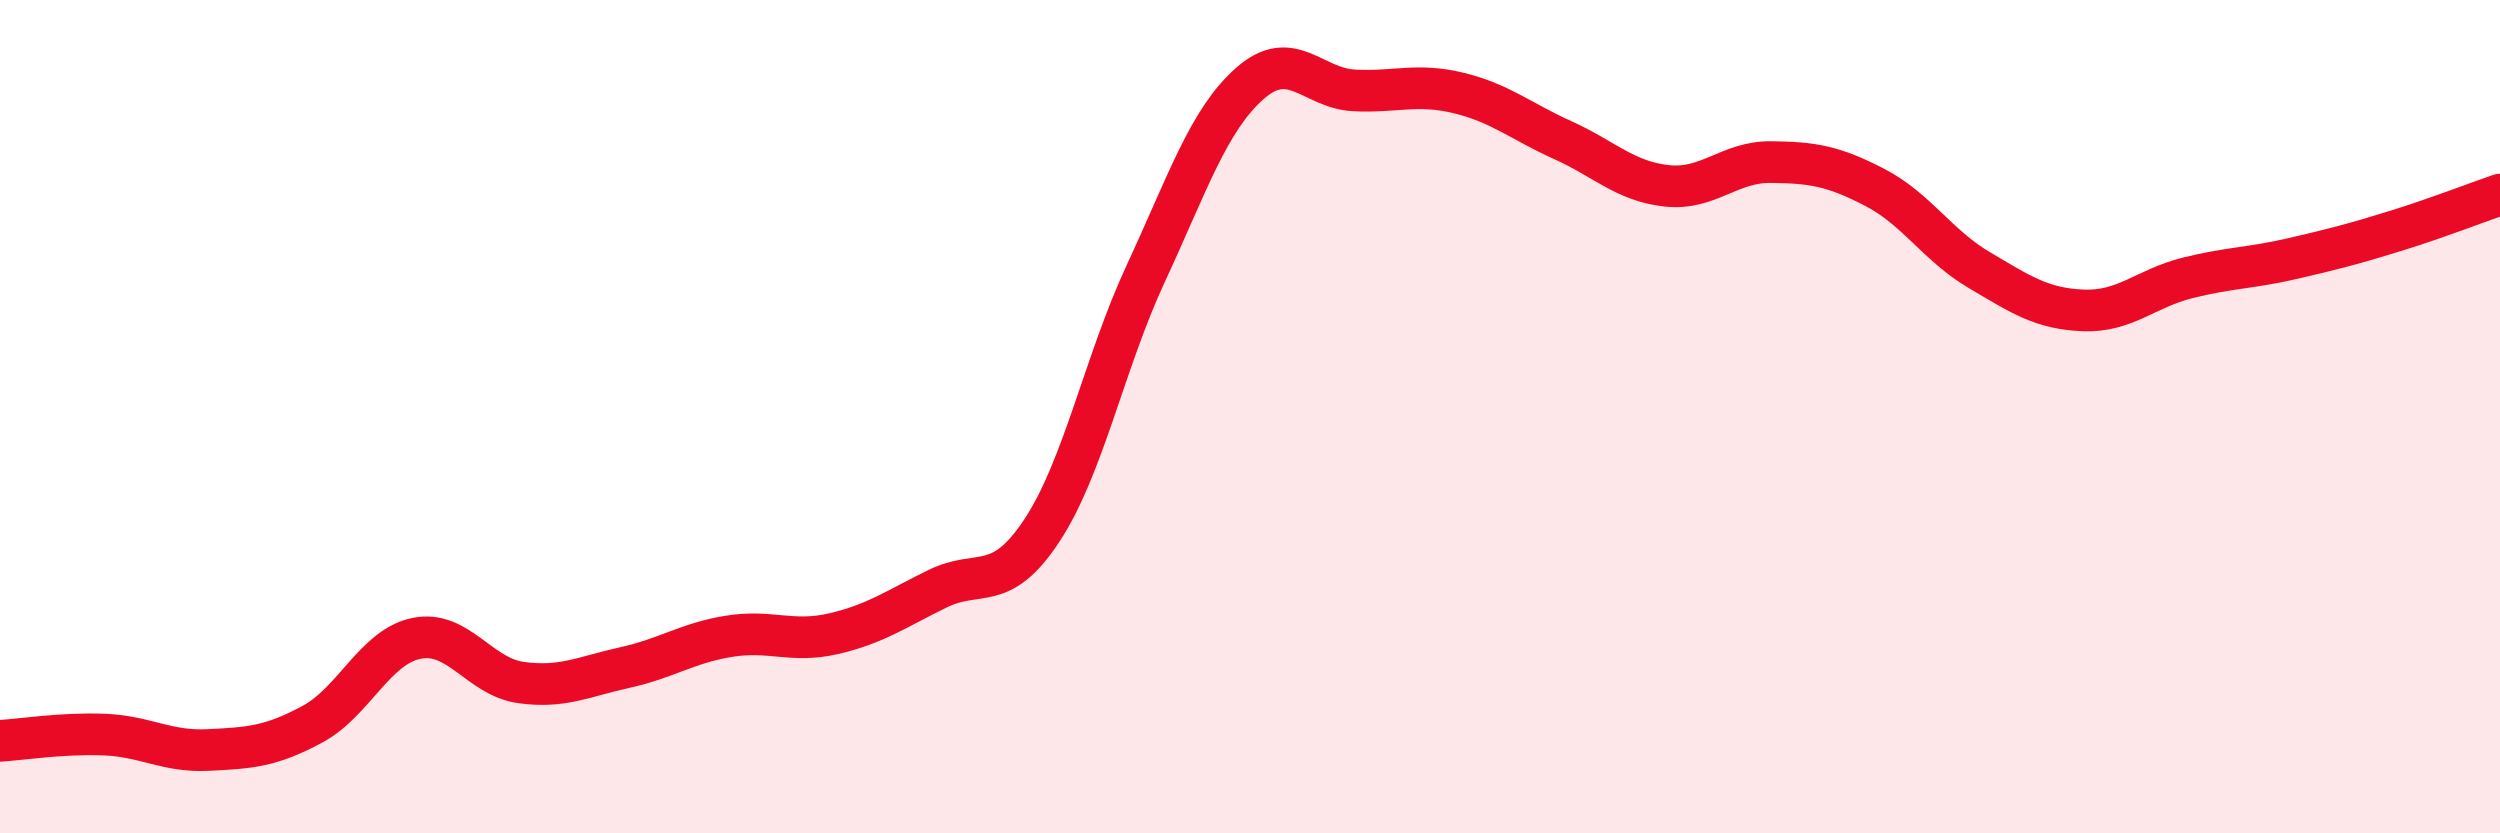
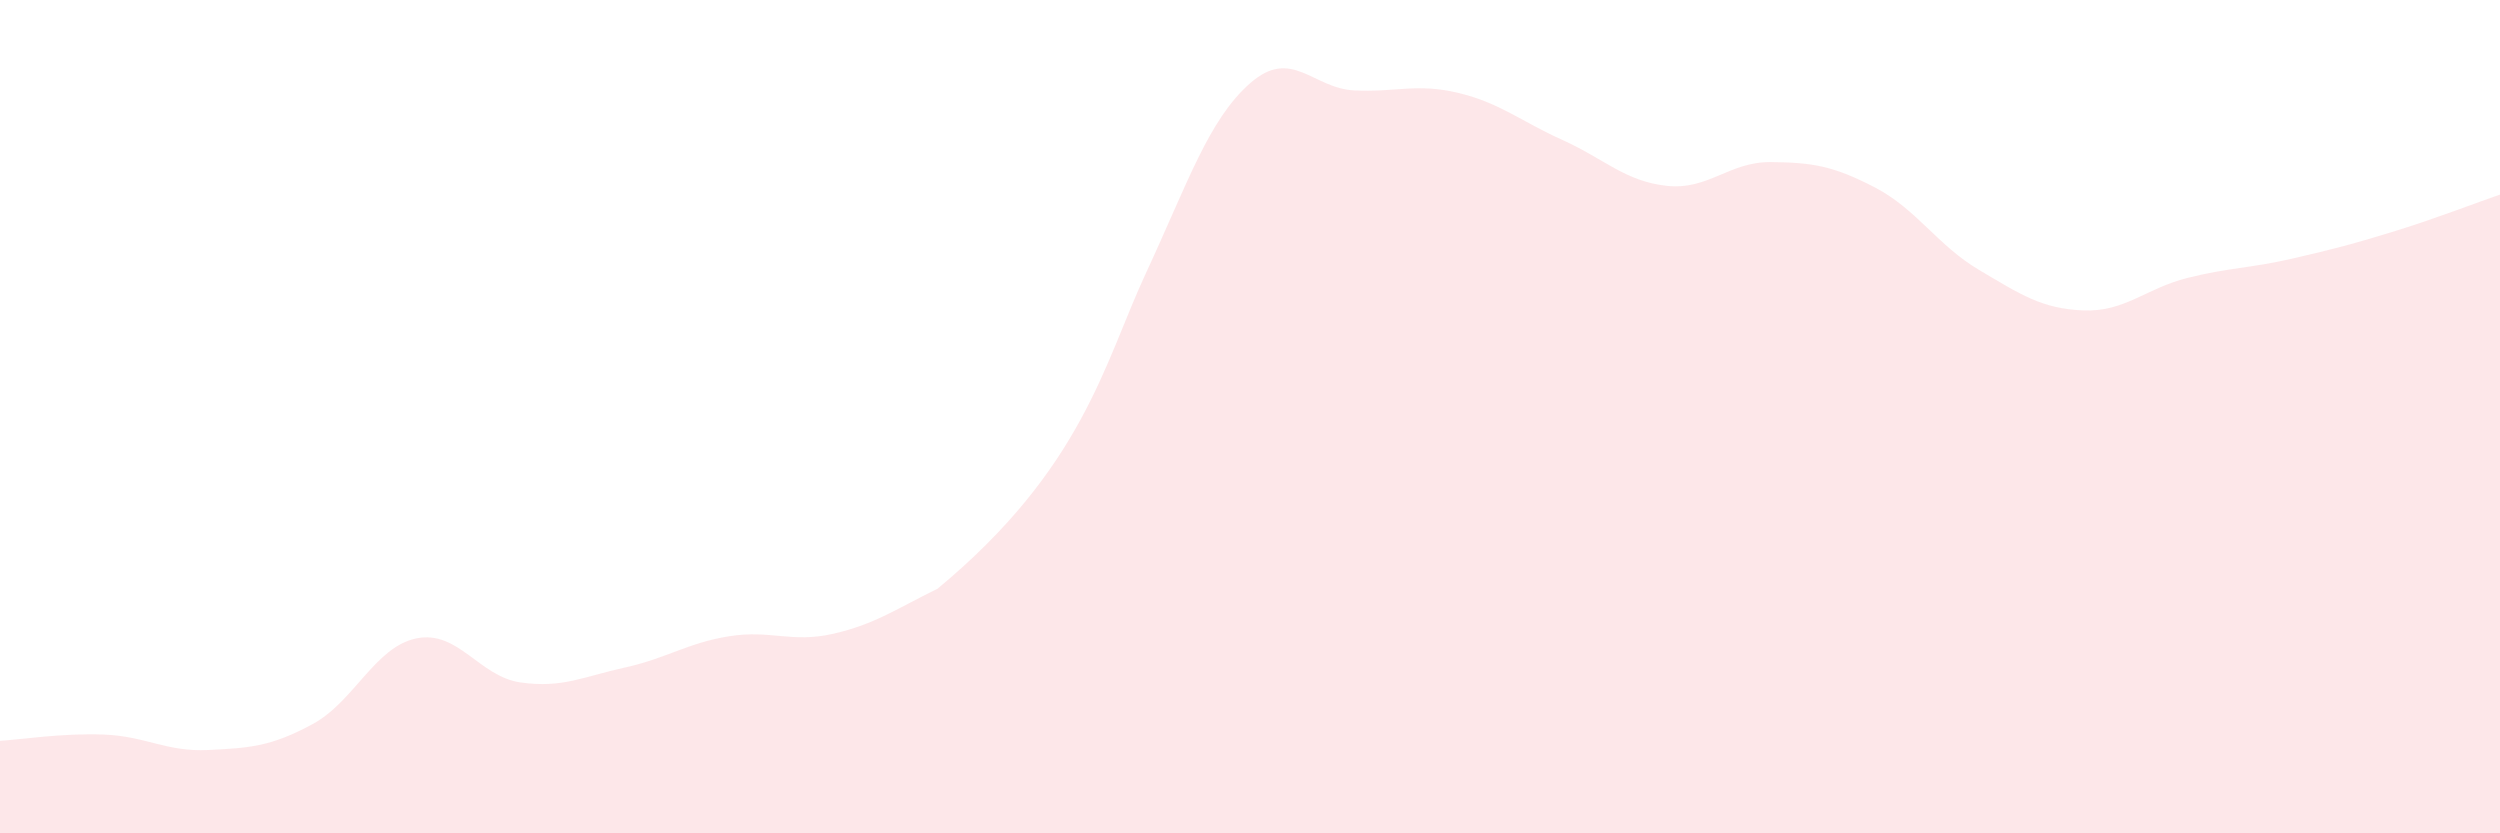
<svg xmlns="http://www.w3.org/2000/svg" width="60" height="20" viewBox="0 0 60 20">
-   <path d="M 0,17.78 C 0.5,17.75 1.5,17.59 2.5,17.63 C 3.5,17.67 4,18.05 5,18 C 6,17.95 6.5,17.92 7.5,17.38 C 8.5,16.84 9,15.52 10,15.32 C 11,15.12 11.5,16.24 12.5,16.38 C 13.5,16.52 14,16.24 15,16.02 C 16,15.8 16.5,15.43 17.5,15.27 C 18.5,15.11 19,15.44 20,15.21 C 21,14.98 21.5,14.62 22.5,14.13 C 23.5,13.64 24,14.25 25,12.74 C 26,11.23 26.5,8.71 27.5,6.56 C 28.5,4.41 29,2.88 30,2 C 31,1.12 31.5,2.12 32.5,2.17 C 33.5,2.22 34,1.99 35,2.23 C 36,2.47 36.5,2.91 37.5,3.36 C 38.5,3.81 39,4.35 40,4.46 C 41,4.57 41.5,3.88 42.5,3.89 C 43.5,3.9 44,3.98 45,4.5 C 46,5.02 46.5,5.89 47.5,6.48 C 48.5,7.07 49,7.41 50,7.45 C 51,7.49 51.5,6.92 52.5,6.67 C 53.5,6.42 54,6.44 55,6.21 C 56,5.98 56.5,5.85 57.5,5.54 C 58.5,5.23 59.5,4.84 60,4.67L60 20L0 20Z" fill="#EB0A25" opacity="0.1" stroke-linecap="round" stroke-linejoin="round" />
-   <path d="M 0,17.78 C 0.5,17.75 1.5,17.59 2.5,17.63 C 3.5,17.67 4,18.05 5,18 C 6,17.95 6.5,17.92 7.5,17.38 C 8.5,16.84 9,15.52 10,15.32 C 11,15.12 11.5,16.24 12.5,16.38 C 13.5,16.52 14,16.24 15,16.02 C 16,15.8 16.5,15.43 17.5,15.27 C 18.5,15.11 19,15.44 20,15.21 C 21,14.98 21.5,14.62 22.5,14.13 C 23.5,13.64 24,14.25 25,12.74 C 26,11.23 26.5,8.71 27.5,6.56 C 28.5,4.41 29,2.88 30,2 C 31,1.12 31.5,2.12 32.5,2.17 C 33.5,2.22 34,1.99 35,2.23 C 36,2.47 36.5,2.91 37.5,3.36 C 38.5,3.81 39,4.35 40,4.46 C 41,4.57 41.5,3.88 42.5,3.89 C 43.5,3.9 44,3.98 45,4.5 C 46,5.02 46.5,5.89 47.5,6.48 C 48.5,7.07 49,7.41 50,7.45 C 51,7.49 51.5,6.92 52.5,6.67 C 53.5,6.42 54,6.44 55,6.21 C 56,5.98 56.5,5.85 57.5,5.54 C 58.5,5.23 59.5,4.84 60,4.67" stroke="#EB0A25" stroke-width="1" fill="none" stroke-linecap="round" stroke-linejoin="round" />
+   <path d="M 0,17.78 C 0.5,17.75 1.5,17.59 2.5,17.63 C 3.5,17.67 4,18.05 5,18 C 6,17.95 6.5,17.92 7.5,17.38 C 8.5,16.84 9,15.52 10,15.32 C 11,15.12 11.5,16.24 12.5,16.38 C 13.5,16.52 14,16.24 15,16.02 C 16,15.8 16.5,15.43 17.5,15.27 C 18.5,15.11 19,15.44 20,15.21 C 21,14.98 21.5,14.62 22.5,14.13 C 26,11.23 26.5,8.71 27.5,6.56 C 28.5,4.41 29,2.88 30,2 C 31,1.12 31.5,2.12 32.5,2.17 C 33.5,2.22 34,1.99 35,2.23 C 36,2.47 36.5,2.91 37.5,3.36 C 38.5,3.81 39,4.35 40,4.46 C 41,4.57 41.5,3.88 42.5,3.89 C 43.5,3.9 44,3.98 45,4.5 C 46,5.02 46.5,5.89 47.5,6.48 C 48.5,7.07 49,7.41 50,7.45 C 51,7.49 51.5,6.92 52.5,6.67 C 53.5,6.42 54,6.44 55,6.21 C 56,5.98 56.5,5.85 57.5,5.54 C 58.5,5.23 59.5,4.84 60,4.67L60 20L0 20Z" fill="#EB0A25" opacity="0.1" stroke-linecap="round" stroke-linejoin="round" />
</svg>